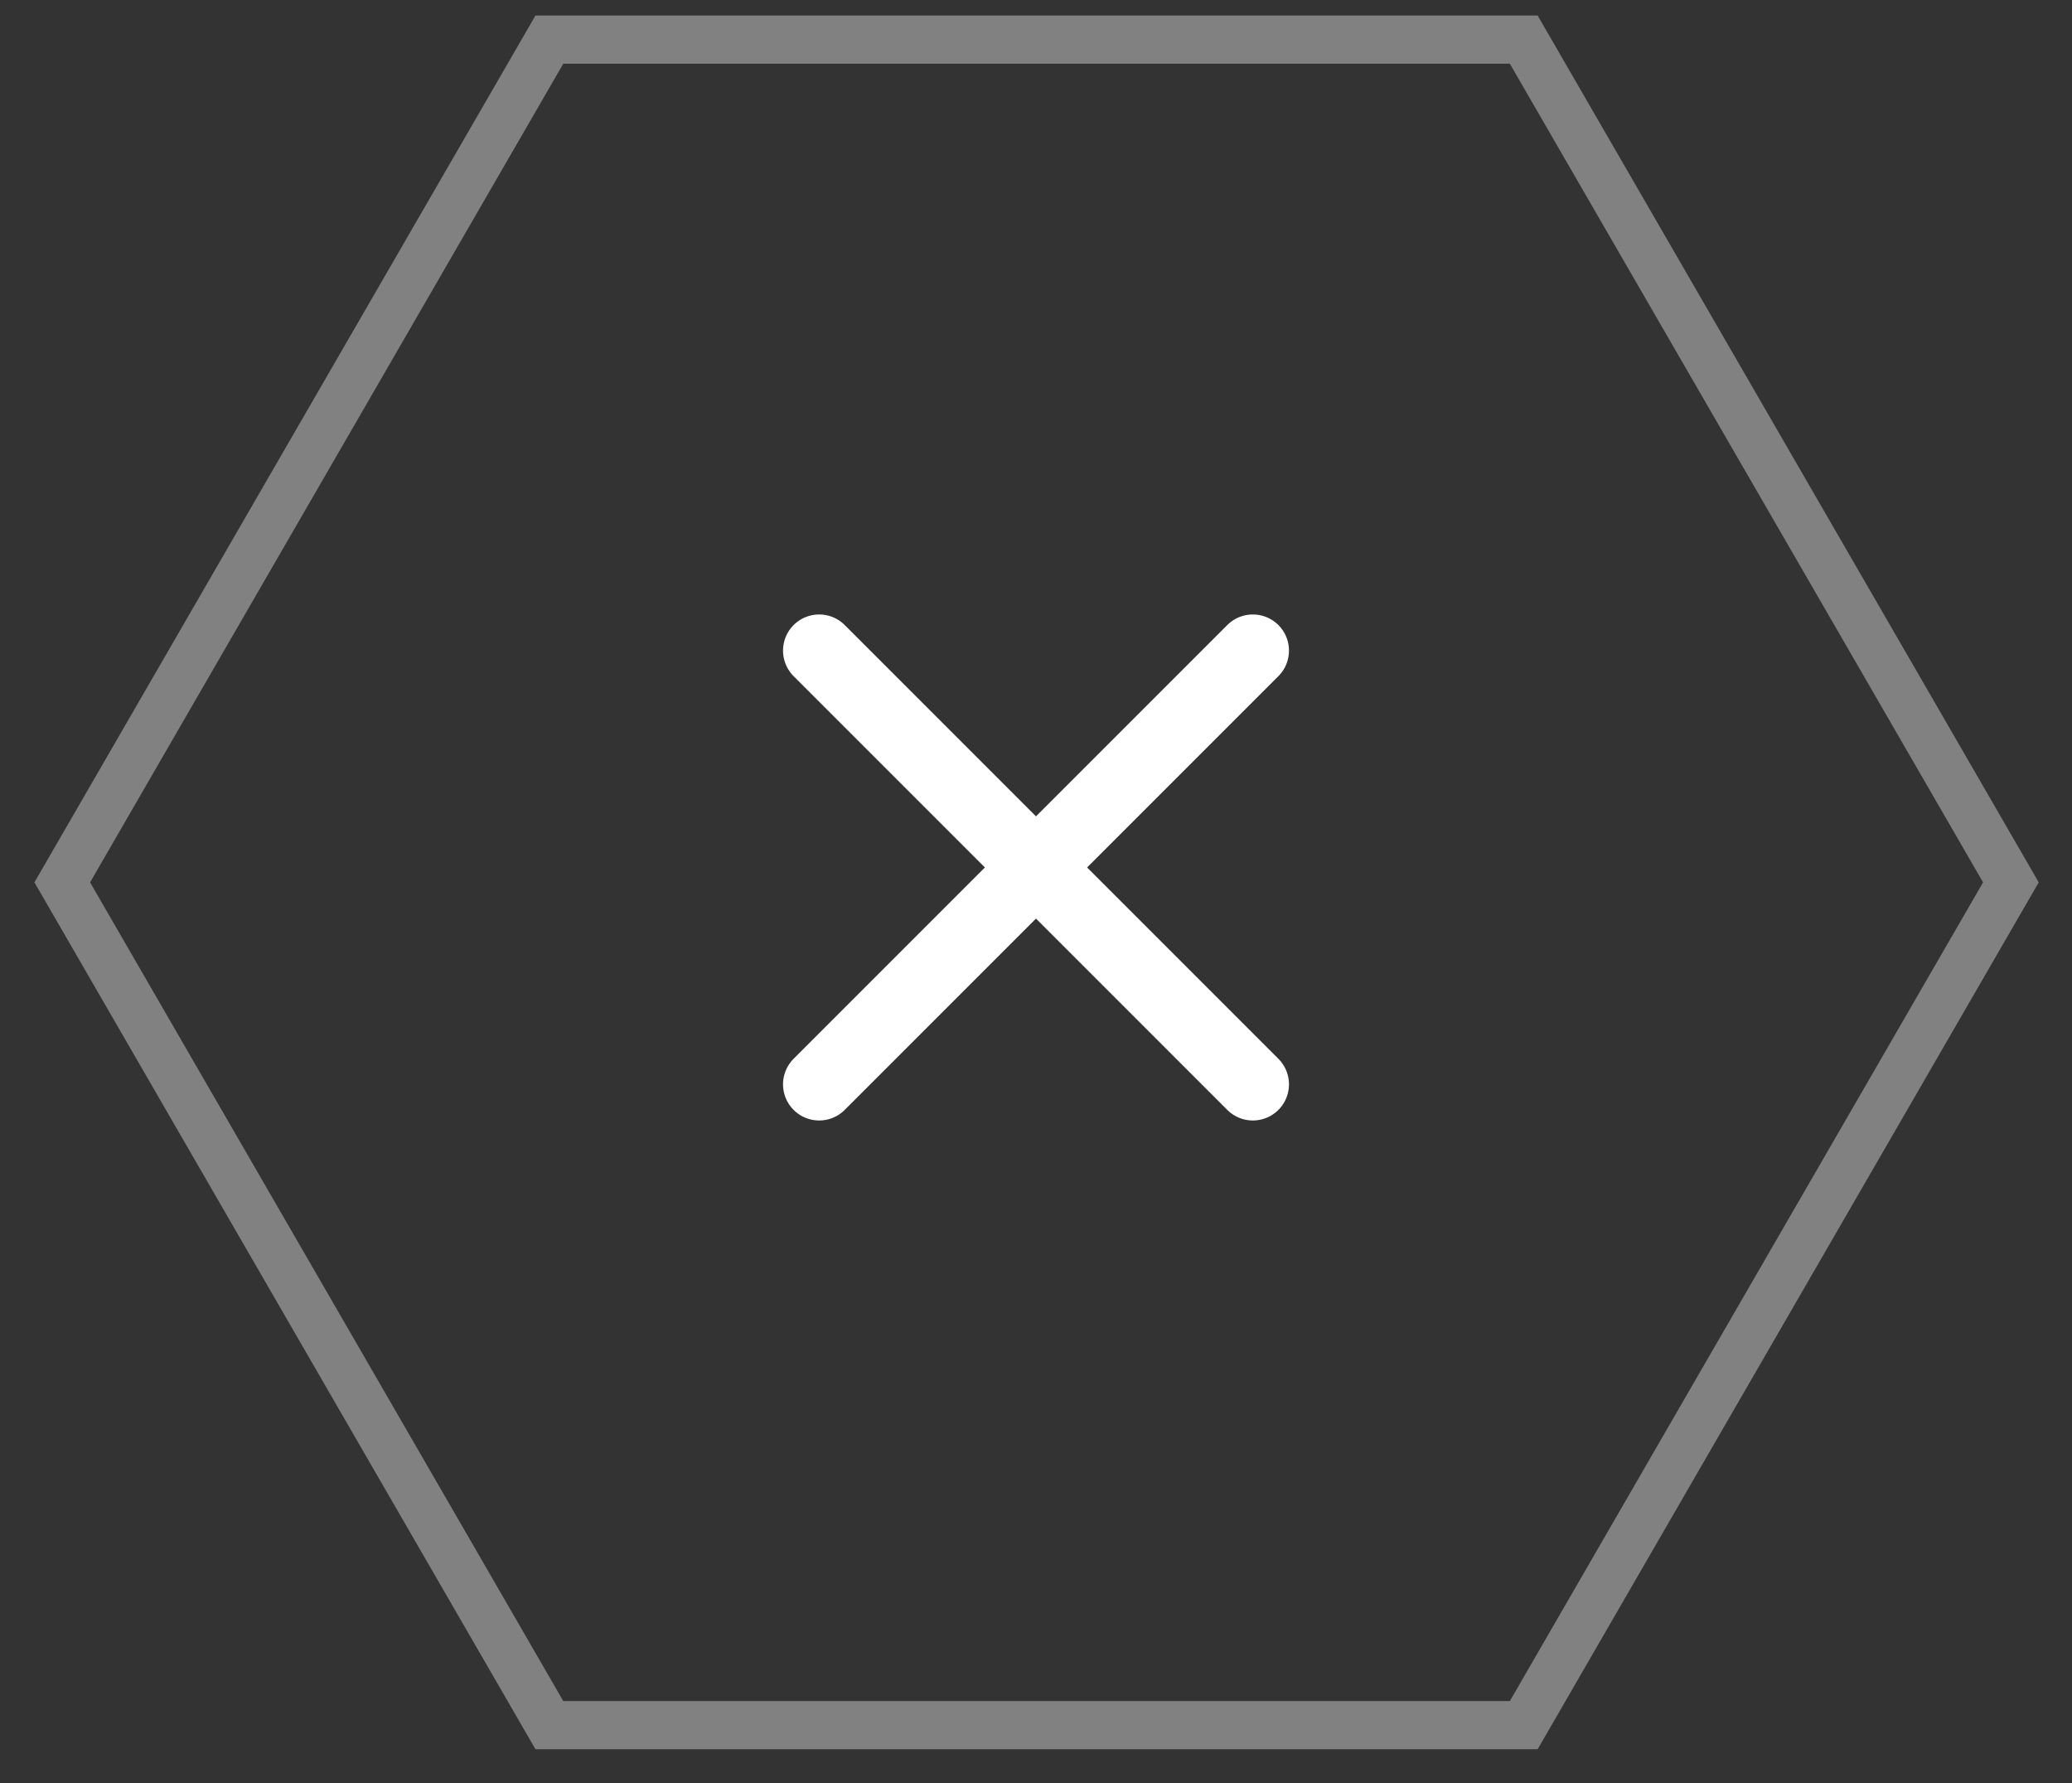
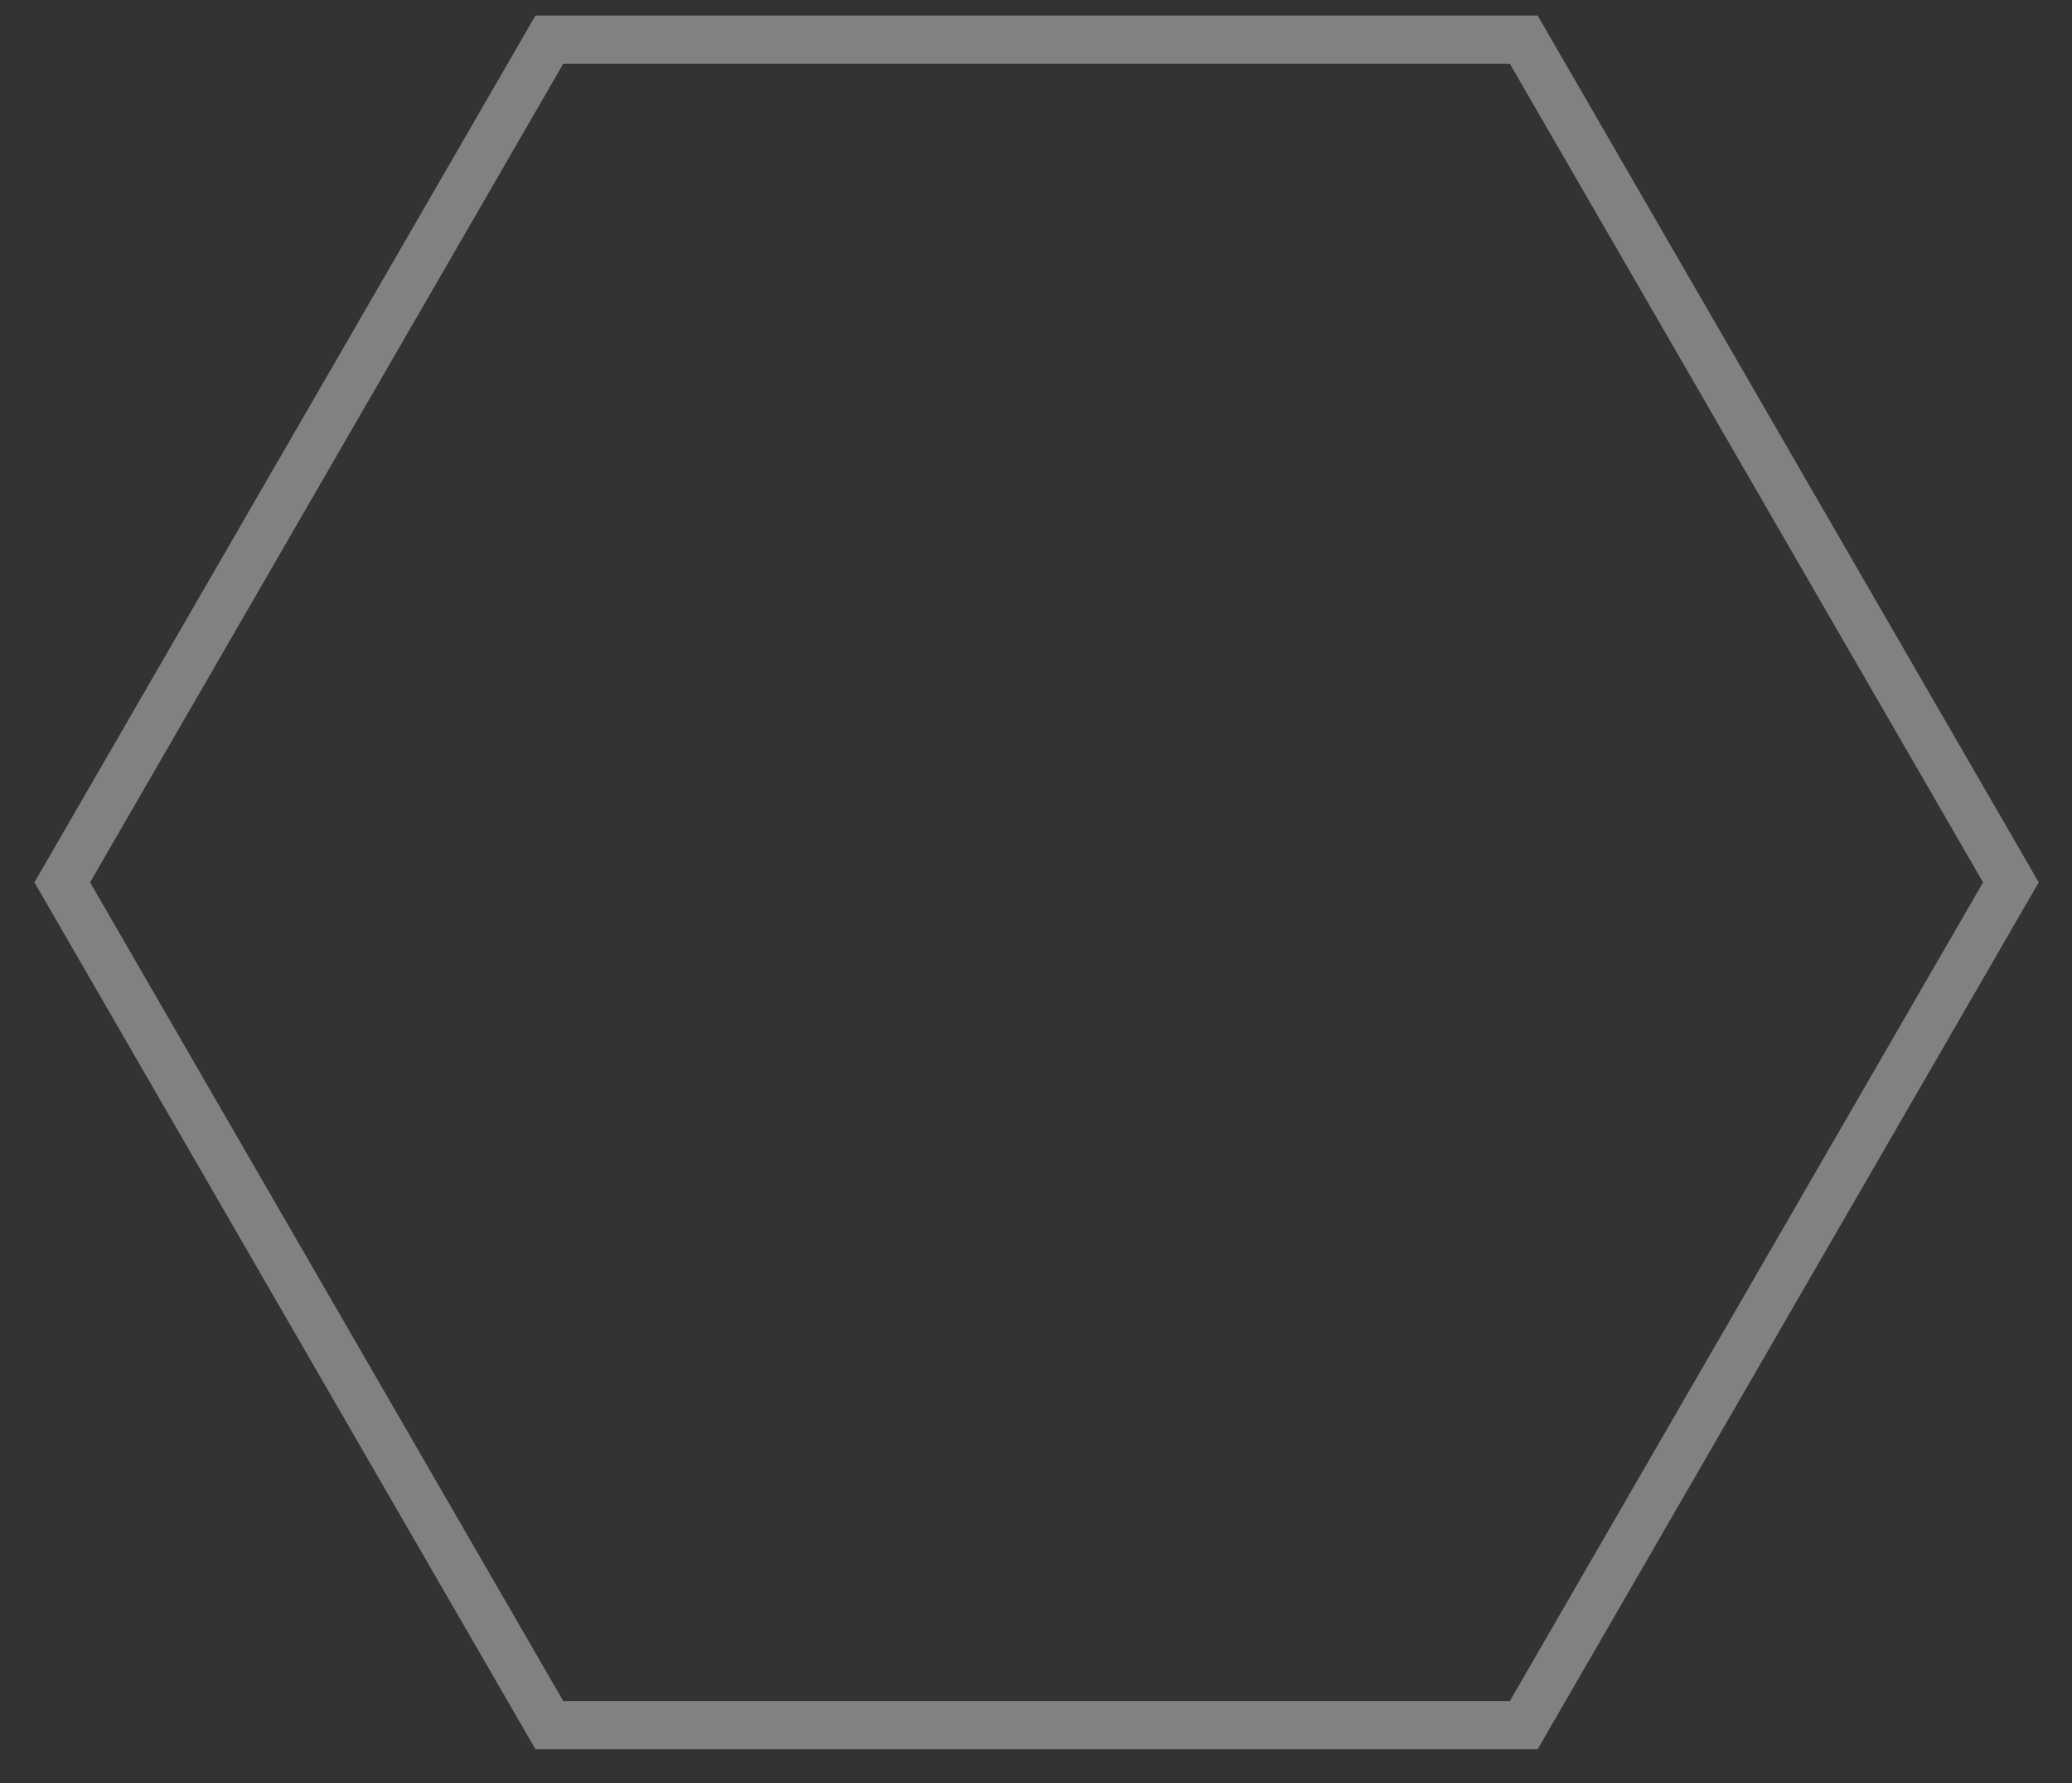
<svg xmlns="http://www.w3.org/2000/svg" width="43" height="37" viewBox="0 0 43 37" fill="none">
  <rect x="0" y="0" width="43" height="37" fill="#333333" stroke="none" />
-   <path d="M26 13.5L17 22.5" stroke="white" stroke-width="1.5" stroke-linecap="round" stroke-linejoin="round" />
-   <path d="M17 13.5L26 22.5" stroke="white" stroke-width="1.5" stroke-linecap="round" stroke-linejoin="round" />
-   <path fill-rule="evenodd" clip-rule="evenodd" d="M11.401 0.822L31.622 0.822L41.732 18.309L31.622 35.797L11.401 35.797L1.292 18.309L11.401 0.822Z" stroke="white" stroke-opacity="0.38" />
+   <path fill-rule="evenodd" clip-rule="evenodd" d="M11.401 0.822L31.622 0.822L41.732 18.309L31.622 35.797L11.401 35.797L1.292 18.309Z" stroke="white" stroke-opacity="0.38" />
</svg>